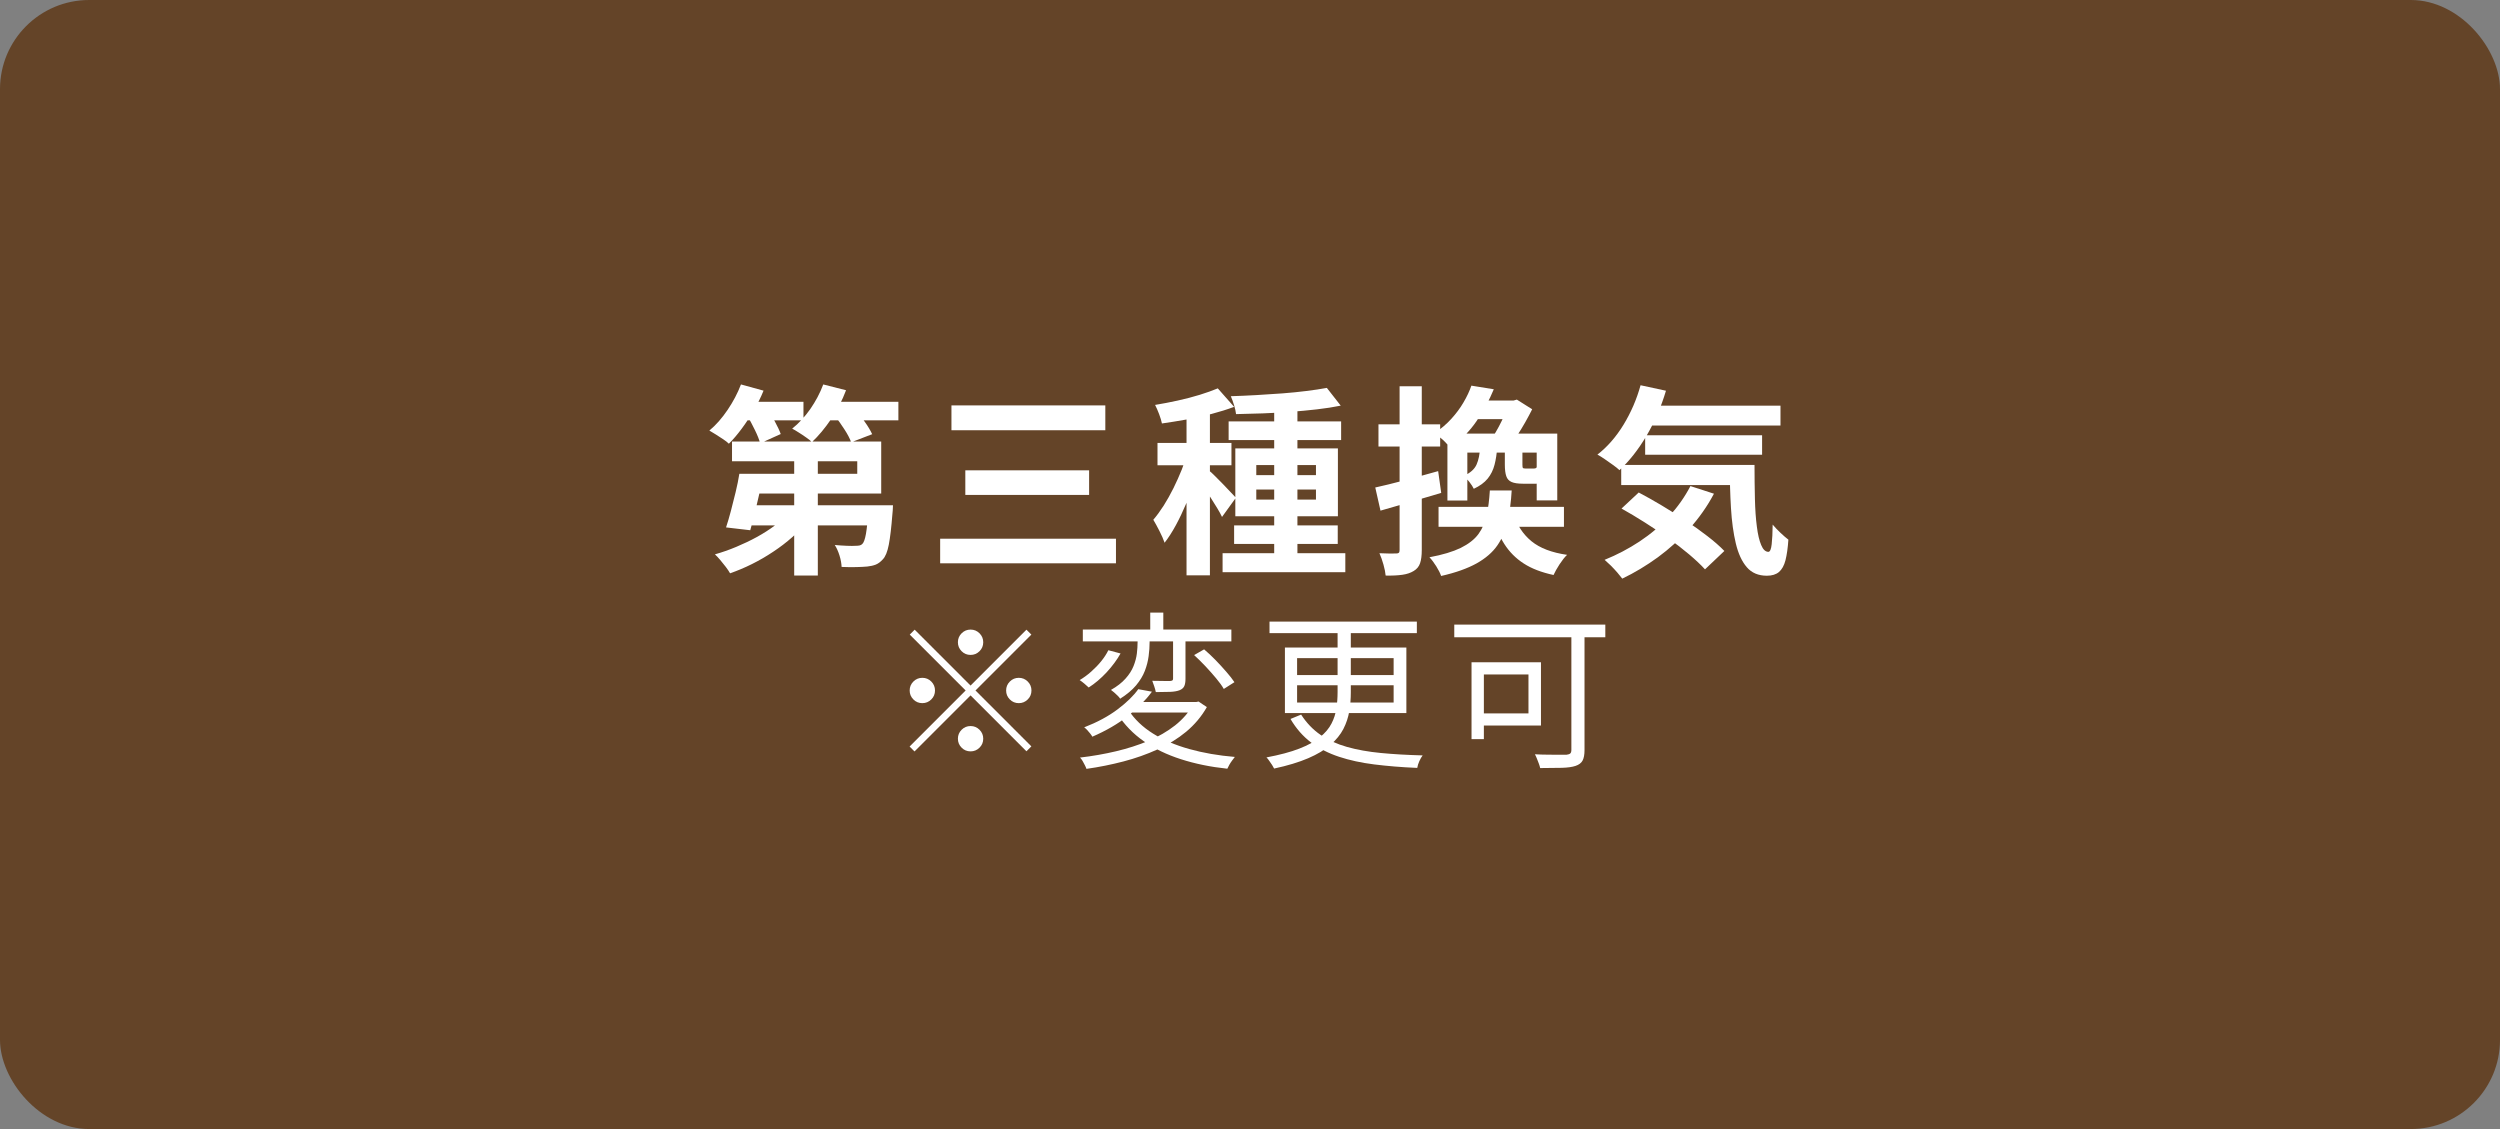
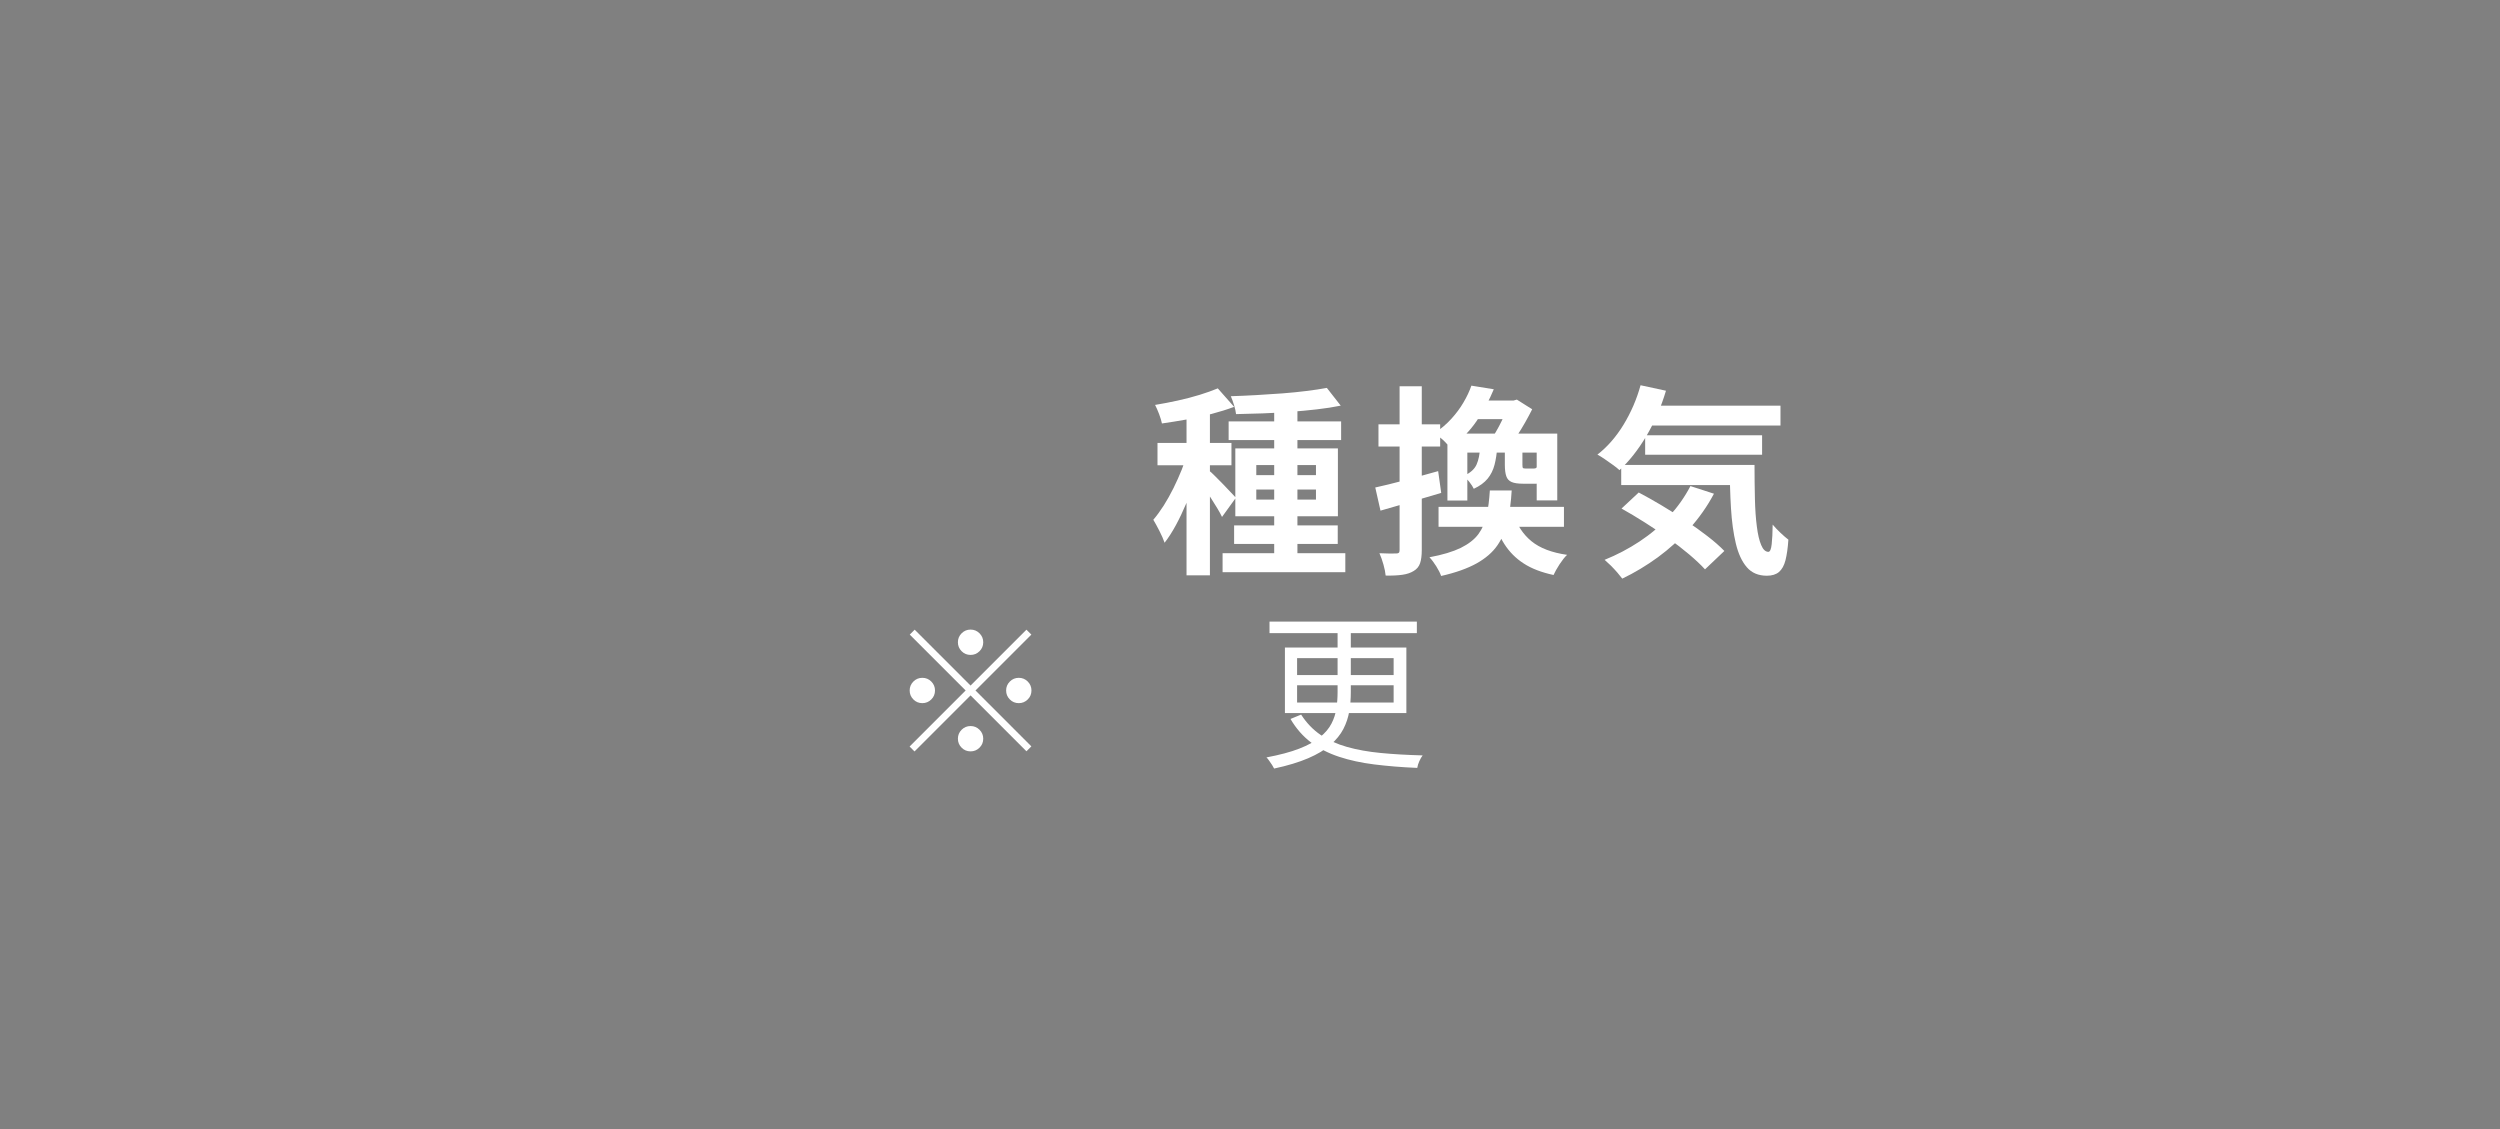
<svg xmlns="http://www.w3.org/2000/svg" id="_レイヤー_2" viewBox="0 0 310 140">
  <rect x="0" y="0" width="310" height="140" fill="#808080" stroke="none" />
  <defs>
    <style>.cls-1{fill:#fff;}.cls-2{fill:#644428;}</style>
  </defs>
  <g id="_文字">
-     <rect class="cls-2" x="0" width="310" height="140" rx="11.06" ry="11.06" />
-     <path class="cls-1" d="M91.88,47.67l2.8.77c-.33.82-.74,1.63-1.21,2.44-.47.81-.97,1.57-1.5,2.28-.53.71-1.05,1.33-1.59,1.86-.17-.17-.4-.35-.7-.55-.3-.2-.6-.4-.91-.59-.31-.19-.58-.35-.81-.49.82-.68,1.57-1.54,2.26-2.56.69-1.02,1.25-2.08,1.66-3.16ZM97.88,63.55l2.32,1.02c-.57.7-1.22,1.38-1.95,2.03-.73.65-1.53,1.26-2.38,1.82-.85.57-1.72,1.07-2.62,1.52-.9.45-1.81.83-2.72,1.15-.13-.23-.31-.5-.53-.79-.22-.29-.45-.58-.69-.86-.24-.28-.46-.52-.66-.7.88-.25,1.77-.56,2.65-.93.88-.37,1.73-.77,2.55-1.22.82-.45,1.57-.93,2.26-1.45.69-.52,1.28-1.05,1.76-1.6ZM91.68,58.75h3.02c-.17.78-.35,1.6-.54,2.45-.19.85-.38,1.67-.57,2.45-.19.78-.38,1.48-.56,2.1l-3-.35c.2-.6.4-1.28.6-2.04.2-.76.4-1.54.59-2.34.19-.8.35-1.56.46-2.27ZM93.35,58.75h12.95v-1.55h-15.53v-2.45h18.5v6.45h-15.93v-2.45ZM91.75,49.82h7.88v2.3h-7.88v-2.3ZM92.75,62.65h15.72v2.5h-16.47l.75-2.5ZM92.7,51.62l2.38-1c.33.48.67,1.03,1,1.64.33.61.58,1.13.73,1.56l-2.55,1.15c-.12-.45-.33-.99-.64-1.62-.31-.63-.61-1.21-.91-1.73ZM102.08,47.67l2.83.72c-.47,1.25-1.08,2.44-1.85,3.58-.77,1.13-1.56,2.08-2.38,2.85-.17-.17-.4-.36-.71-.57-.31-.22-.62-.43-.93-.62-.31-.2-.58-.36-.81-.48.82-.65,1.56-1.46,2.24-2.42.67-.97,1.21-1.98,1.61-3.05ZM98.48,55.32h2.93v16.05h-2.93v-16.05ZM101.7,49.82h9.7v2.3h-9.7v-2.3ZM107.7,62.65h3.03c-.02.53-.04.89-.07,1.08-.13,1.67-.28,2.94-.45,3.82-.17.88-.42,1.49-.75,1.82-.27.3-.55.51-.86.64-.31.12-.66.2-1.06.24-.35.03-.81.06-1.38.07-.57.02-1.17,0-1.8-.02-.02-.43-.1-.9-.26-1.41-.16-.51-.35-.95-.59-1.31.53.05,1.04.08,1.51.1.48.02.83.02,1.06,0,.2,0,.37-.01.5-.04.13-.02.25-.09.35-.19.18-.17.33-.59.45-1.26.12-.68.22-1.73.32-3.16v-.38ZM103.55,51.62l2.45-.9c.4.47.81.99,1.22,1.57.42.58.72,1.1.93,1.55l-2.6,1c-.17-.45-.44-.98-.83-1.58-.38-.6-.78-1.15-1.17-1.65Z" />
-     <path class="cls-1" d="M116.58,66.8h21.8v3.05h-21.8v-3.05ZM117.98,50.27h19.08v3.08h-19.08v-3.08ZM119.7,58.32h15.35v3.05h-15.35v-3.05Z" />
    <path class="cls-1" d="M147.28,56.05l1.75.75c-.23.9-.52,1.83-.85,2.8-.33.97-.7,1.92-1.1,2.86-.4.94-.82,1.83-1.27,2.66-.45.83-.92,1.56-1.4,2.18-.15-.43-.36-.92-.64-1.46-.27-.54-.53-1-.76-1.39.43-.5.86-1.09,1.29-1.76.43-.68.83-1.4,1.21-2.16.38-.77.72-1.53,1.03-2.3.3-.77.55-1.49.75-2.18ZM151,48.15l2.03,2.3c-.85.32-1.78.61-2.8.88-1.02.27-2.05.5-3.11.69-1.06.19-2.07.35-3.04.49-.07-.33-.18-.72-.35-1.16-.17-.44-.33-.82-.5-1.14.92-.15,1.85-.33,2.81-.54.96-.21,1.87-.45,2.72-.71.86-.27,1.6-.53,2.24-.8ZM143.53,54.92h9.17v2.77h-9.17v-2.77ZM147.13,50.22h2.9v21.12h-2.9v-21.12ZM149.98,58.4c.15.12.38.33.69.64.31.31.64.65,1,1.01.36.37.68.7.96,1.01.28.31.49.53.62.66l-1.72,2.38c-.15-.32-.35-.68-.59-1.08-.24-.4-.5-.82-.78-1.25-.28-.43-.55-.85-.81-1.24-.27-.39-.5-.71-.7-.96l1.32-1.18ZM151.6,68.6h15.22v2.35h-15.22v-2.35ZM152.35,52.25h13.95v2.32h-13.95v-2.32ZM164.53,48.1l1.72,2.2c-.9.18-1.88.34-2.95.46-1.07.12-2.17.23-3.3.31-1.13.08-2.28.15-3.43.19-1.15.04-2.25.07-3.3.09-.03-.32-.12-.69-.25-1.12-.13-.43-.27-.8-.4-1.1,1.03-.03,2.1-.08,3.19-.14,1.09-.06,2.16-.13,3.21-.21,1.05-.08,2.05-.18,2.99-.3.94-.12,1.78-.24,2.51-.38ZM153.03,65.15h12.85v2.3h-12.85v-2.3ZM153.18,55.6h12.72v8.42h-12.72v-8.42ZM155.78,57.67v1.25h7.4v-1.25h-7.4ZM155.78,60.7v1.25h7.4v-1.25h-7.4ZM158,50.02h2.88v19.78h-2.88v-19.78Z" />
    <path class="cls-1" d="M170.53,60.45c1-.22,2.2-.51,3.59-.88,1.39-.37,2.8-.75,4.21-1.15l.38,2.7c-1.28.38-2.58.77-3.89,1.15-1.31.38-2.52.73-3.64,1.05l-.65-2.88ZM170.93,52.62h7.65v2.75h-7.65v-2.75ZM173.55,47.9h2.75v20.3c0,.68-.07,1.23-.21,1.64-.14.41-.4.73-.79.96-.37.23-.83.39-1.39.47-.56.08-1.25.12-2.09.1-.03-.37-.12-.82-.27-1.36-.15-.54-.32-1.01-.5-1.41.47.02.9.03,1.29.04.39,0,.66,0,.81-.01.15,0,.25-.03.31-.09.06-.06.09-.17.09-.34v-20.3ZM184.73,60.82h2.72c-.08,1.4-.25,2.67-.5,3.8-.25,1.13-.67,2.13-1.27,3-.6.87-1.46,1.61-2.58,2.24-1.12.62-2.58,1.15-4.4,1.56-.12-.35-.32-.75-.61-1.21-.29-.46-.57-.83-.84-1.11,1.62-.3,2.91-.69,3.88-1.16.97-.48,1.7-1.05,2.19-1.71.49-.67.83-1.45,1.03-2.34.19-.89.32-1.91.39-3.06ZM182.45,47.82l2.78.45c-.55,1.33-1.25,2.62-2.09,3.88-.84,1.25-1.95,2.39-3.31,3.43-.22-.33-.52-.68-.91-1.04-.39-.36-.75-.63-1.06-.81.82-.55,1.52-1.15,2.11-1.8.59-.65,1.1-1.33,1.51-2.04.42-.71.74-1.4.97-2.06ZM178.38,62.85h15.55v2.47h-15.55v-2.47ZM181.95,53.77h9.25v2.35h-9.25v5.95h-2.47v-8.3h2.47ZM183.53,55.47h2.12c-.05.8-.16,1.52-.33,2.17-.17.65-.45,1.22-.85,1.71-.4.49-.97.91-1.72,1.26-.12-.25-.3-.53-.55-.85-.25-.32-.48-.57-.7-.75.8-.35,1.33-.82,1.59-1.4.26-.58.4-1.3.44-2.15ZM183.15,49.67h4.9v2.3h-6.3l1.4-2.3ZM187.65,63.67c.45,1.43,1.2,2.58,2.25,3.44,1.05.86,2.53,1.42,4.42,1.69-.3.28-.61.68-.94,1.18-.32.5-.57.94-.74,1.32-1.48-.32-2.72-.79-3.7-1.43-.98-.63-1.78-1.44-2.4-2.41-.62-.97-1.11-2.14-1.48-3.49l2.58-.3ZM187.05,49.67h.62l.42-.12,1.9,1.2c-.25.5-.54,1.04-.86,1.61-.32.57-.66,1.12-1.01,1.65-.35.53-.68,1-1,1.41-.25-.18-.57-.4-.97-.65s-.75-.45-1.05-.6c.25-.37.5-.79.76-1.28.26-.48.49-.97.7-1.46.21-.49.37-.91.49-1.26v-.5ZM186.6,55.57h2.18v2.03c0,.23.02.38.06.42.04.05.15.08.34.08h.97c.15,0,.25-.02.31-.06.06-.04.1-.11.14-.21.2.13.48.27.85.4.37.13.7.23,1,.3-.12.55-.33.93-.65,1.14-.32.21-.76.31-1.33.31h-1.62c-.62,0-1.09-.07-1.41-.21-.32-.14-.55-.38-.66-.72-.12-.34-.18-.82-.18-1.44v-2.03ZM190.55,53.77h2.55v8.28h-2.55v-8.28Z" />
    <path class="cls-1" d="M203.43,47.77l3.15.68c-.6,2.02-1.41,3.88-2.42,5.6-1.02,1.72-2.13,3.13-3.35,4.25-.18-.18-.45-.4-.79-.64-.34-.24-.69-.48-1.04-.73-.35-.24-.65-.43-.9-.56,1.23-.95,2.31-2.19,3.24-3.71.93-1.53,1.63-3.15,2.11-4.89ZM209.6,60.27l2.93.95c-.83,1.57-1.85,3.01-3.04,4.34-1.19,1.32-2.5,2.5-3.91,3.54-1.42,1.03-2.89,1.92-4.42,2.65-.15-.2-.35-.45-.61-.75-.26-.3-.53-.59-.82-.88-.29-.28-.55-.52-.76-.7,1.53-.62,2.98-1.38,4.34-2.28,1.36-.9,2.58-1.93,3.65-3.1,1.07-1.17,1.96-2.43,2.66-3.78ZM201.03,57.65h14.42v2.5h-14.42v-2.5ZM201.08,63.05l2.12-1.98c.92.48,1.87,1.02,2.86,1.61.99.59,1.97,1.21,2.95,1.86.98.65,1.88,1.3,2.71,1.94.83.64,1.53,1.25,2.1,1.84l-2.4,2.28c-.52-.57-1.17-1.18-1.96-1.85-.79-.67-1.66-1.34-2.6-2.01-.94-.68-1.91-1.33-2.91-1.96-1-.63-1.96-1.21-2.88-1.72ZM203.73,50.3h17.05v2.47h-17.05v-2.47ZM204,53.97h14.5v2.42h-14.5v-2.42ZM214.48,57.65h3.08c0,1.5.02,2.9.05,4.21.03,1.31.11,2.45.24,3.43.12.97.3,1.74.54,2.3.23.56.53.84.9.84.2-.02.33-.33.4-.95.07-.62.11-1.43.12-2.43.28.33.6.67.96,1.01.36.34.69.63.99.86-.07,1.03-.19,1.88-.36,2.55-.17.67-.45,1.15-.81,1.46-.37.31-.87.46-1.5.46-1.05,0-1.88-.35-2.49-1.06-.61-.71-1.06-1.69-1.36-2.95-.3-1.26-.5-2.72-.6-4.39-.1-1.67-.15-3.45-.15-5.35Z" />
    <path class="cls-1" d="M120.35,85.01l6.93-6.93.61.61-6.93,6.93,6.93,6.93-.61.61-6.93-6.93-6.95,6.95-.61-.61,6.95-6.95-6.93-6.93.61-.61,6.93,6.93ZM115.94,85.62c0,.43-.15.81-.46,1.11-.31.31-.68.46-1.11.46s-.81-.15-1.11-.46c-.31-.31-.46-.68-.46-1.11s.15-.8.46-1.11.68-.46,1.11-.46.8.15,1.11.46c.31.31.46.68.46,1.11ZM120.35,81.21c-.43,0-.81-.15-1.11-.46-.31-.31-.46-.68-.46-1.11s.15-.8.46-1.11.68-.46,1.11-.46.8.15,1.11.46c.31.31.46.68.46,1.11s-.15.81-.46,1.11c-.31.31-.68.46-1.11.46ZM120.35,90.03c.43,0,.8.15,1.11.46.31.31.46.68.46,1.11s-.15.81-.46,1.11c-.31.31-.68.46-1.11.46s-.81-.15-1.11-.46c-.31-.31-.46-.68-.46-1.11s.15-.8.46-1.11.68-.46,1.11-.46ZM124.76,85.62c0-.43.15-.8.46-1.11s.68-.46,1.11-.46.8.15,1.11.46c.31.31.46.68.46,1.11s-.15.81-.46,1.11c-.31.31-.68.46-1.11.46s-.81-.15-1.11-.46c-.31-.31-.46-.68-.46-1.11Z" />
-     <path class="cls-1" d="M137.44,80.63l1.51.4c-.45.8-1.03,1.58-1.73,2.34-.71.76-1.45,1.39-2.22,1.88-.14-.14-.32-.3-.54-.48-.22-.18-.41-.33-.58-.44.49-.29.97-.64,1.43-1.05.46-.41.88-.84,1.25-1.3.37-.46.66-.91.87-1.34ZM147.97,87.05h.36l.29-.06,1.03.69c-.67,1.18-1.53,2.19-2.57,3.06-1.04.86-2.23,1.59-3.55,2.19-1.32.6-2.73,1.1-4.22,1.49-1.49.39-3.02.7-4.59.92-.04-.13-.11-.28-.2-.46-.09-.18-.19-.36-.28-.52-.1-.17-.2-.31-.32-.42,1.54-.18,3.03-.44,4.46-.78,1.43-.34,2.78-.77,4.02-1.29,1.25-.53,2.35-1.17,3.31-1.92.96-.76,1.71-1.63,2.26-2.62v-.27ZM134.27,78.06h18.42v1.47h-18.42v-1.47ZM141.16,85.46l1.68.31c-.78,1.06-1.79,2.08-3,3.03-1.22.96-2.68,1.81-4.39,2.55-.07-.13-.16-.26-.28-.41-.12-.15-.24-.29-.37-.43-.13-.14-.25-.24-.36-.32,1.62-.63,3-1.37,4.14-2.23,1.13-.85,1.99-1.69,2.58-2.52ZM141.06,78.48h1.49v1.18c0,.53-.04,1.1-.12,1.7-.08.6-.23,1.21-.47,1.83-.24.62-.6,1.21-1.09,1.8-.49.58-1.15,1.13-1.97,1.65-.08-.13-.19-.26-.33-.39-.13-.13-.27-.26-.42-.39s-.28-.23-.39-.31c.76-.43,1.36-.9,1.81-1.41.45-.5.78-1.02.99-1.55.21-.53.35-1.05.41-1.55.06-.5.09-.97.09-1.41v-1.13ZM139.94,88.06c.74,1.13,1.75,2.1,3.03,2.9,1.28.8,2.78,1.44,4.5,1.92,1.72.48,3.6.81,5.65.98-.1.13-.21.28-.34.45-.13.17-.24.35-.34.52-.1.17-.18.34-.25.49-2.1-.22-4.02-.62-5.76-1.18-1.74-.56-3.28-1.3-4.6-2.23-1.32-.92-2.41-2.05-3.27-3.38l1.36-.48ZM140.55,87.05h7.83v1.3h-8.99l1.16-1.3ZM142.63,75.96h1.62v2.69h-1.62v-2.69ZM145.47,78.65h1.53v5.52c0,.39-.05.7-.15.91-.1.22-.29.39-.59.51-.28.11-.67.18-1.15.2-.49.02-1.09.03-1.79.03-.04-.21-.1-.44-.19-.7-.08-.26-.17-.49-.25-.7.52.01.99.02,1.41.02h.82c.14-.01.23-.04.28-.08.05-.04.07-.12.07-.23v-5.48ZM148.07,81.23l1.24-.71c.46.39.93.83,1.41,1.32.48.49.92.98,1.34,1.46.42.48.76.91,1.01,1.29l-1.32.84c-.22-.39-.54-.83-.95-1.32-.41-.49-.85-.99-1.32-1.49-.48-.5-.94-.97-1.41-1.39Z" />
    <path class="cls-1" d="M165.86,77.69h1.64v8.15c0,.81-.06,1.6-.19,2.36-.13.76-.37,1.49-.73,2.19-.36.7-.9,1.36-1.6,1.97-.7.62-1.62,1.17-2.76,1.66-1.14.49-2.55.92-4.23,1.28-.06-.13-.14-.27-.25-.44-.11-.17-.23-.34-.35-.51-.12-.18-.23-.32-.35-.43,1.64-.31,3-.67,4.07-1.09,1.08-.42,1.94-.89,2.57-1.42.64-.52,1.11-1.08,1.42-1.68.31-.59.51-1.22.61-1.88.1-.66.15-1.34.15-2.04v-8.13ZM157.42,77.08h18.27v1.43h-18.27v-1.43ZM159.33,80.29h15.06v8.13h-15.06v-8.13ZM161.34,88.61c.67,1.04,1.48,1.88,2.42,2.52.94.64,2.03,1.14,3.27,1.49,1.24.35,2.64.6,4.19.75s3.28.25,5.19.3c-.14.18-.28.42-.41.71-.13.29-.22.57-.26.84-1.95-.08-3.72-.23-5.33-.43-1.61-.2-3.07-.52-4.37-.95-1.3-.43-2.46-1.02-3.46-1.77-1.01-.76-1.86-1.73-2.56-2.92l1.34-.55ZM160.84,81.61v2.1h11.97v-2.1h-11.97ZM160.84,84.97v2.14h11.97v-2.14h-11.97Z" />
-     <path class="cls-1" d="M180.33,77.45h18.73v1.57h-18.73v-1.57ZM182.47,82.12h1.53v9.53h-1.53v-9.53ZM183.12,82.12h7.96v7.85h-7.96v-1.51h6.41v-4.83h-6.41v-1.51ZM194.84,77.92h1.64v15.1c0,.56-.08.99-.24,1.29-.16.3-.45.52-.87.66-.41.14-.98.22-1.71.24s-1.63.03-2.68.03c-.03-.15-.08-.33-.16-.54-.08-.2-.16-.41-.24-.62-.08-.21-.17-.39-.25-.55.56.03,1.11.05,1.65.05.54,0,1.01.01,1.41.01h.85c.22-.03.38-.08.47-.16.09-.08.14-.23.14-.45v-15.08Z" />
  </g>
</svg>